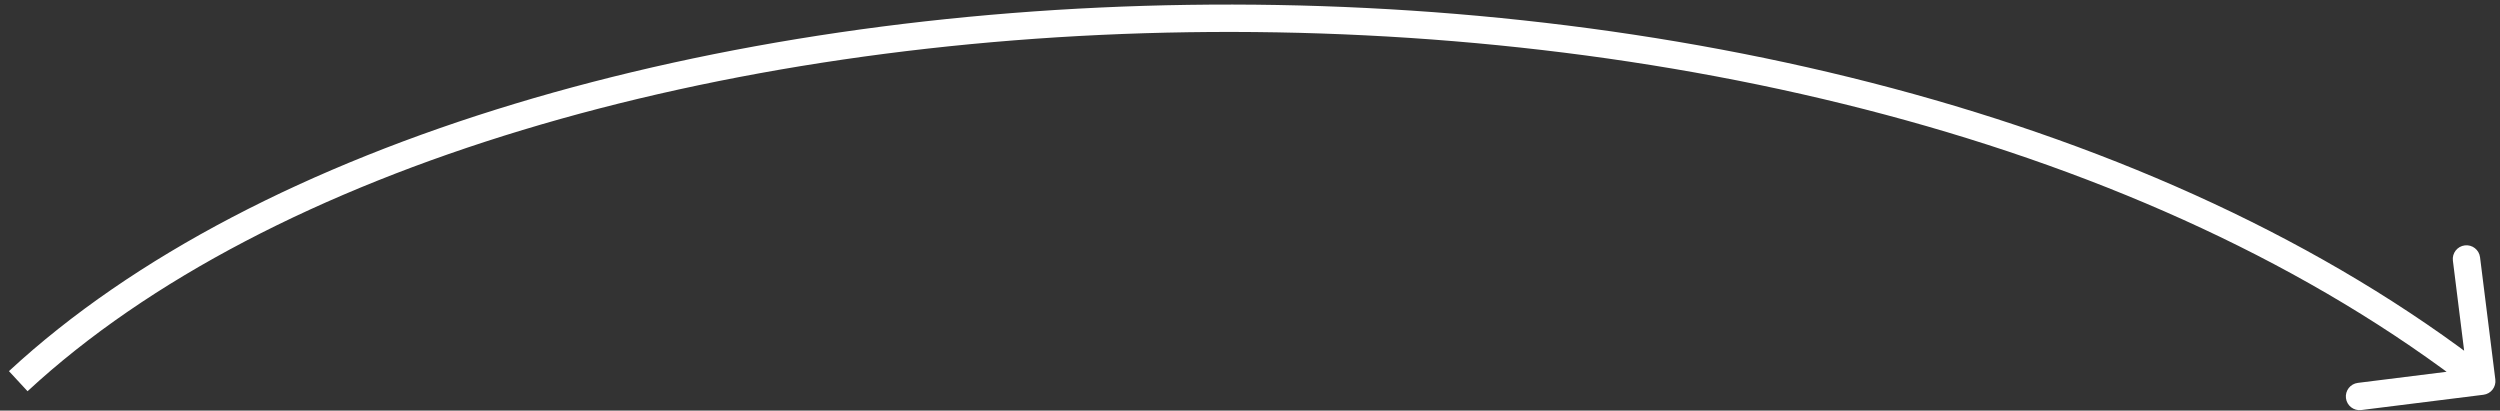
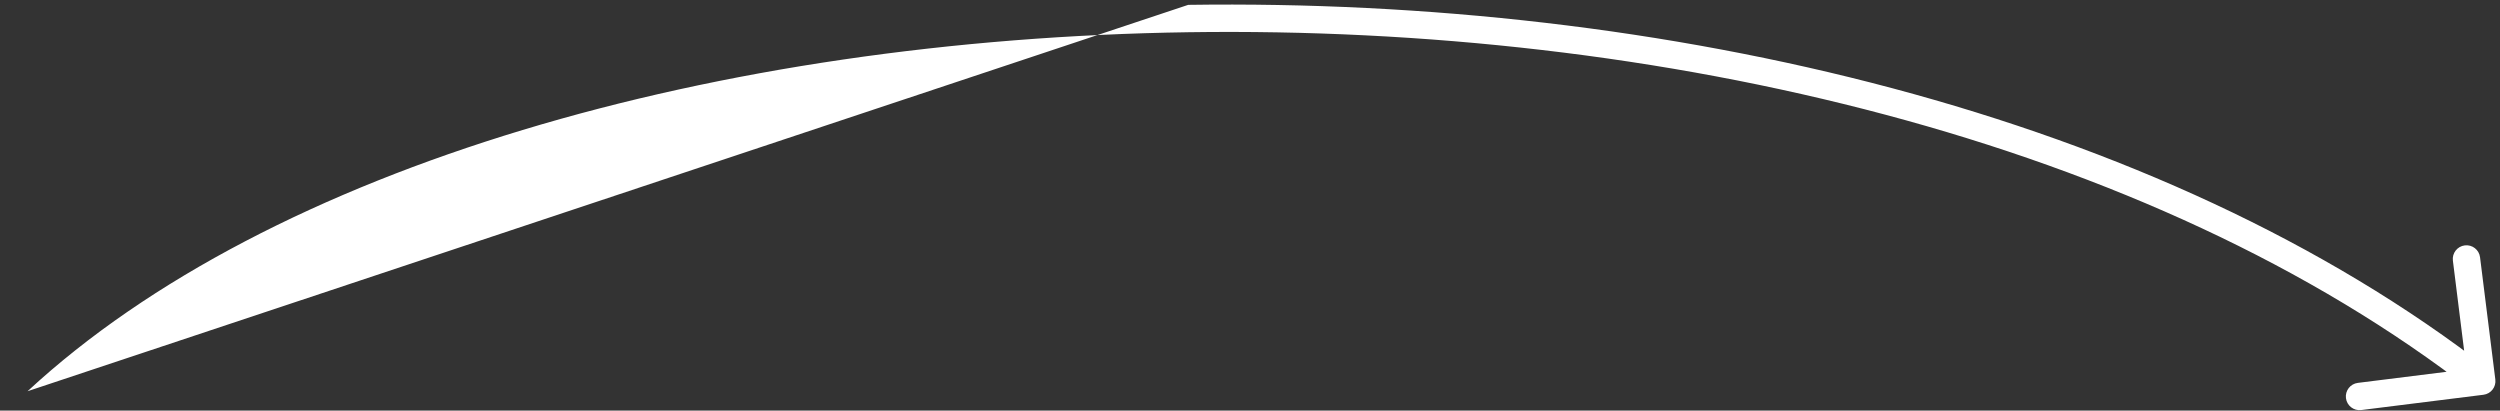
<svg xmlns="http://www.w3.org/2000/svg" width="274" height="45" viewBox="0 0 274 45" fill="none">
  <rect x="0" y="0" width="274" height="45" fill="#333333" stroke="none" />
-   <path d="M272.186 43.266C273.008 43.164 273.591 42.414 273.488 41.592L271.813 28.196C271.711 27.374 270.961 26.791 270.139 26.894C269.317 26.997 268.734 27.746 268.837 28.568L270.325 40.476L258.418 41.964C257.596 42.067 257.013 42.817 257.116 43.639C257.219 44.461 257.968 45.044 258.79 44.941L272.186 43.266ZM3.019 42.879C29.626 18.246 78.685 4.28 130.272 3.532C181.825 2.784 235.443 15.247 271.079 42.962L272.921 40.594C236.557 12.312 182.175 -0.221 130.228 0.532C78.315 1.285 28.374 15.317 0.981 40.677L3.019 42.879Z" fill="white" />
+   <path d="M272.186 43.266C273.008 43.164 273.591 42.414 273.488 41.592L271.813 28.196C271.711 27.374 270.961 26.791 270.139 26.894C269.317 26.997 268.734 27.746 268.837 28.568L270.325 40.476L258.418 41.964C257.596 42.067 257.013 42.817 257.116 43.639C257.219 44.461 257.968 45.044 258.79 44.941L272.186 43.266ZM3.019 42.879C29.626 18.246 78.685 4.28 130.272 3.532C181.825 2.784 235.443 15.247 271.079 42.962L272.921 40.594C236.557 12.312 182.175 -0.221 130.228 0.532L3.019 42.879Z" fill="white" />
</svg>